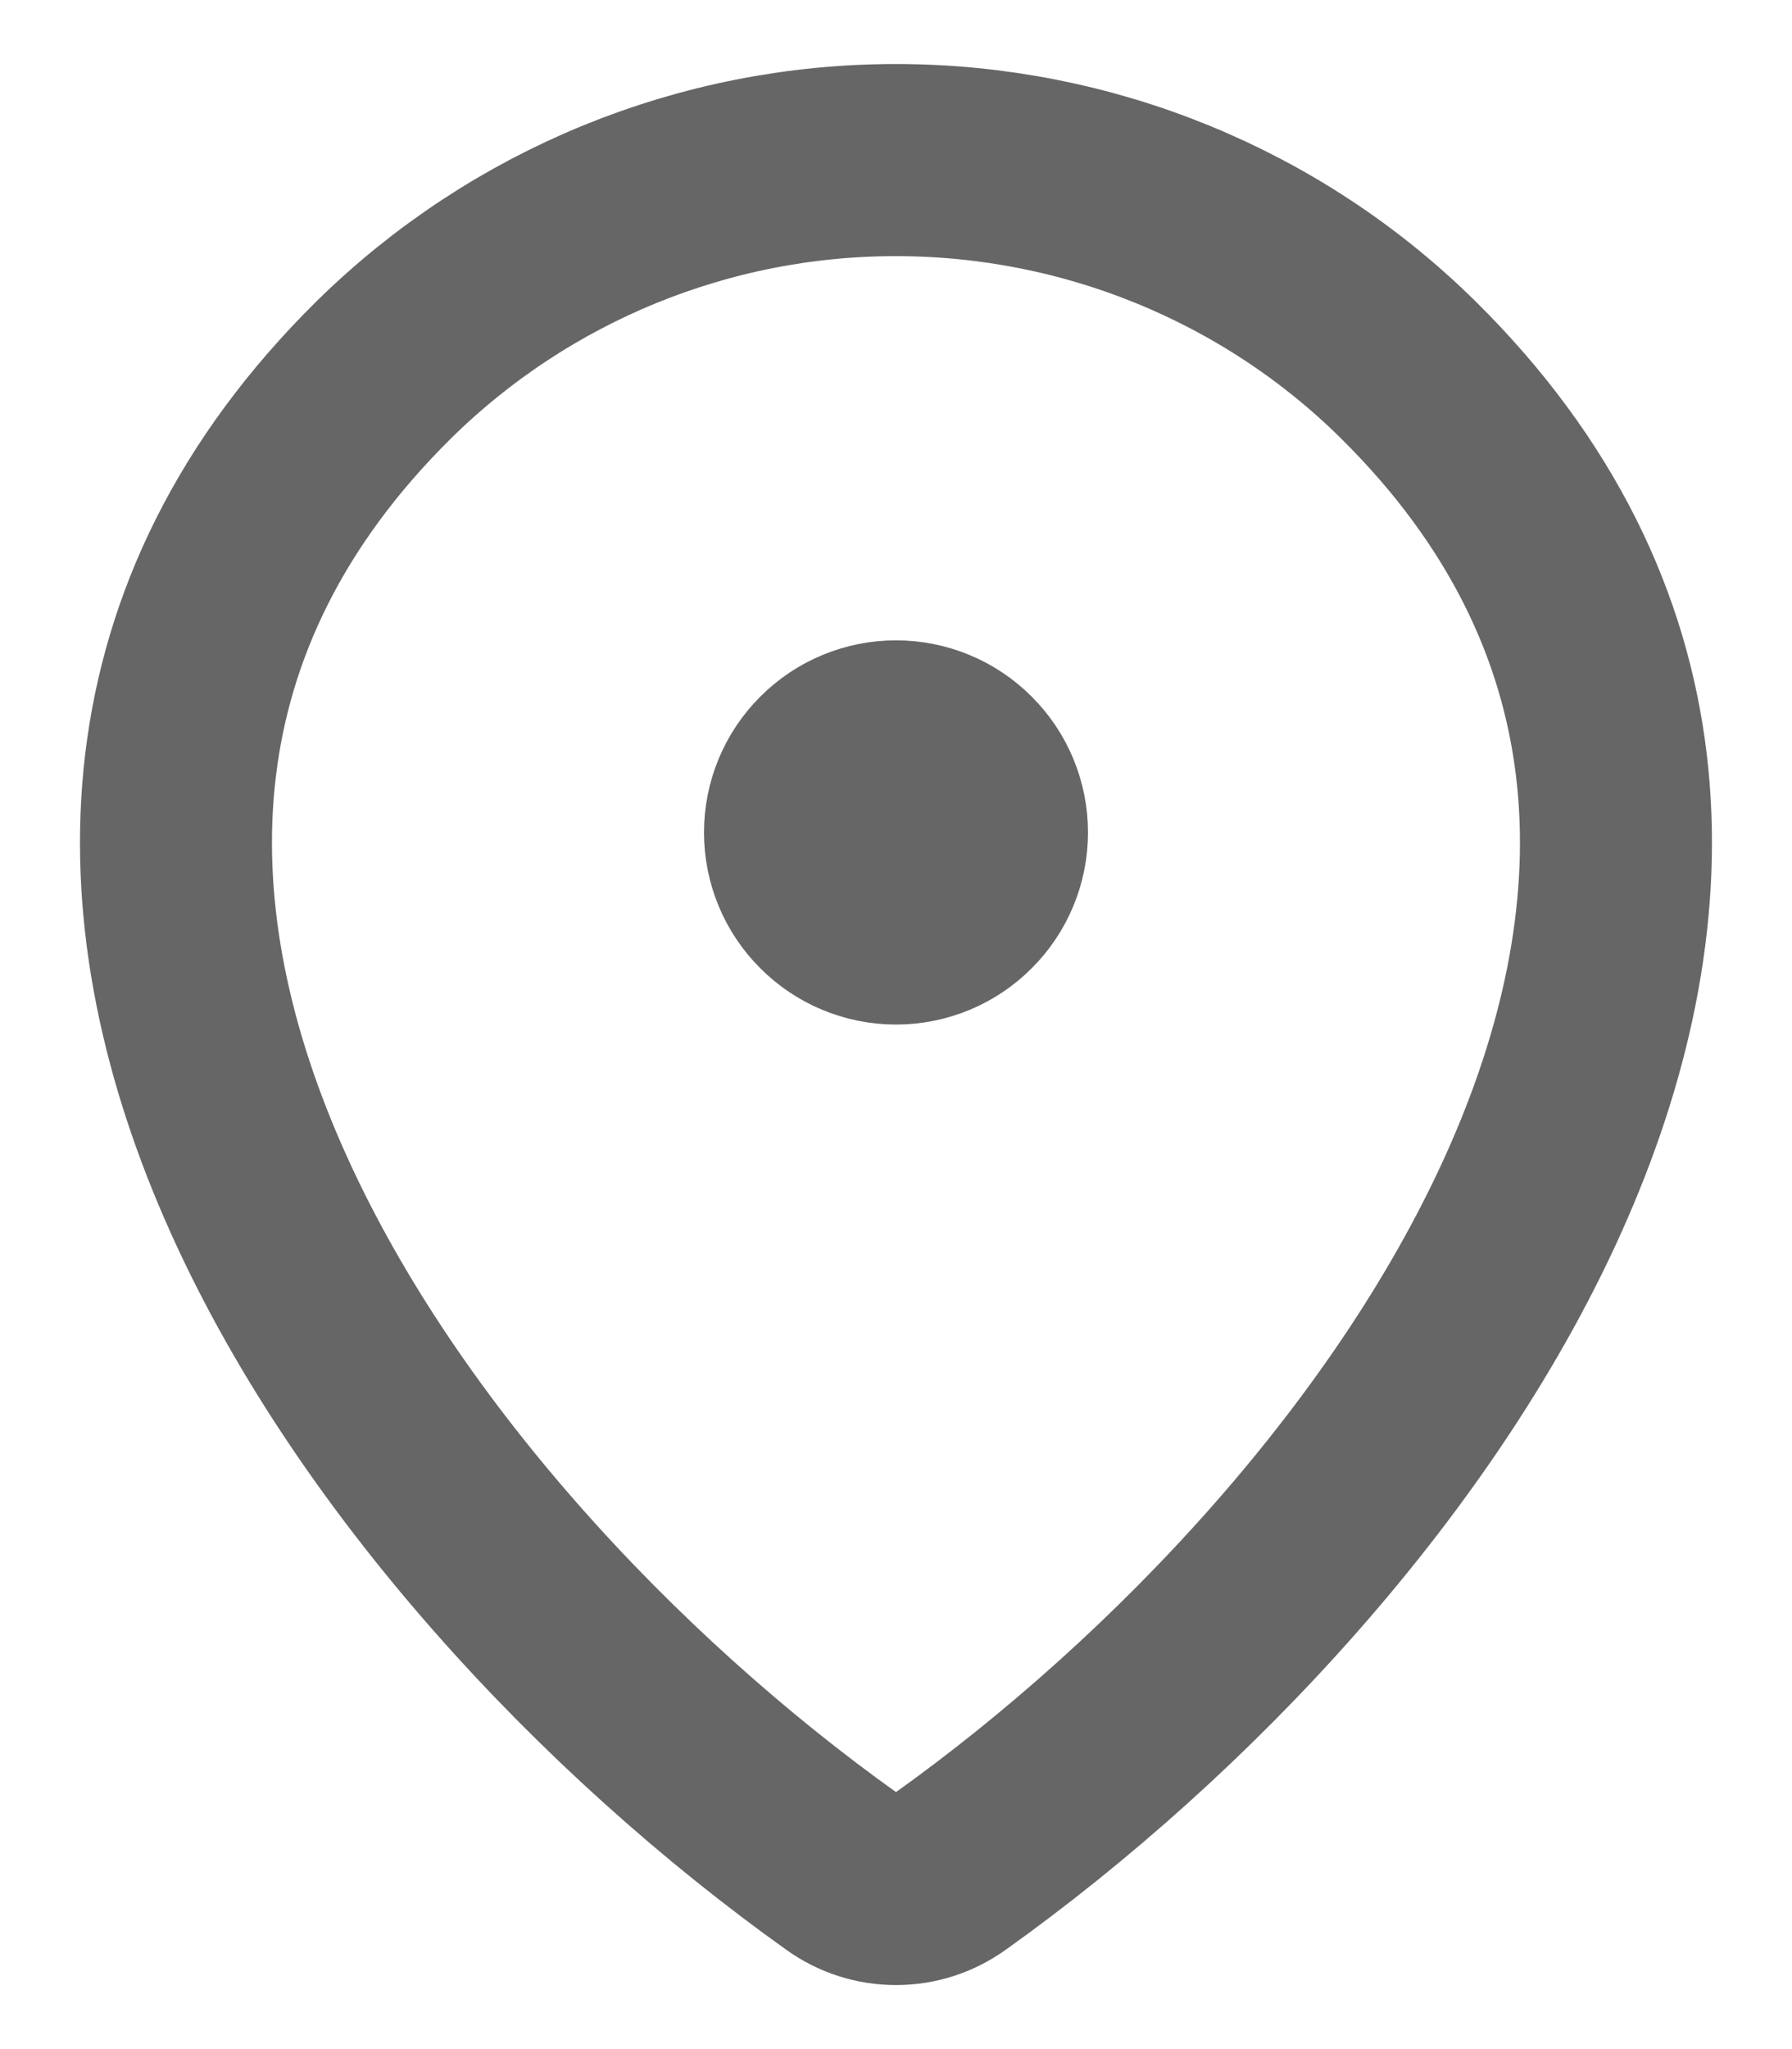
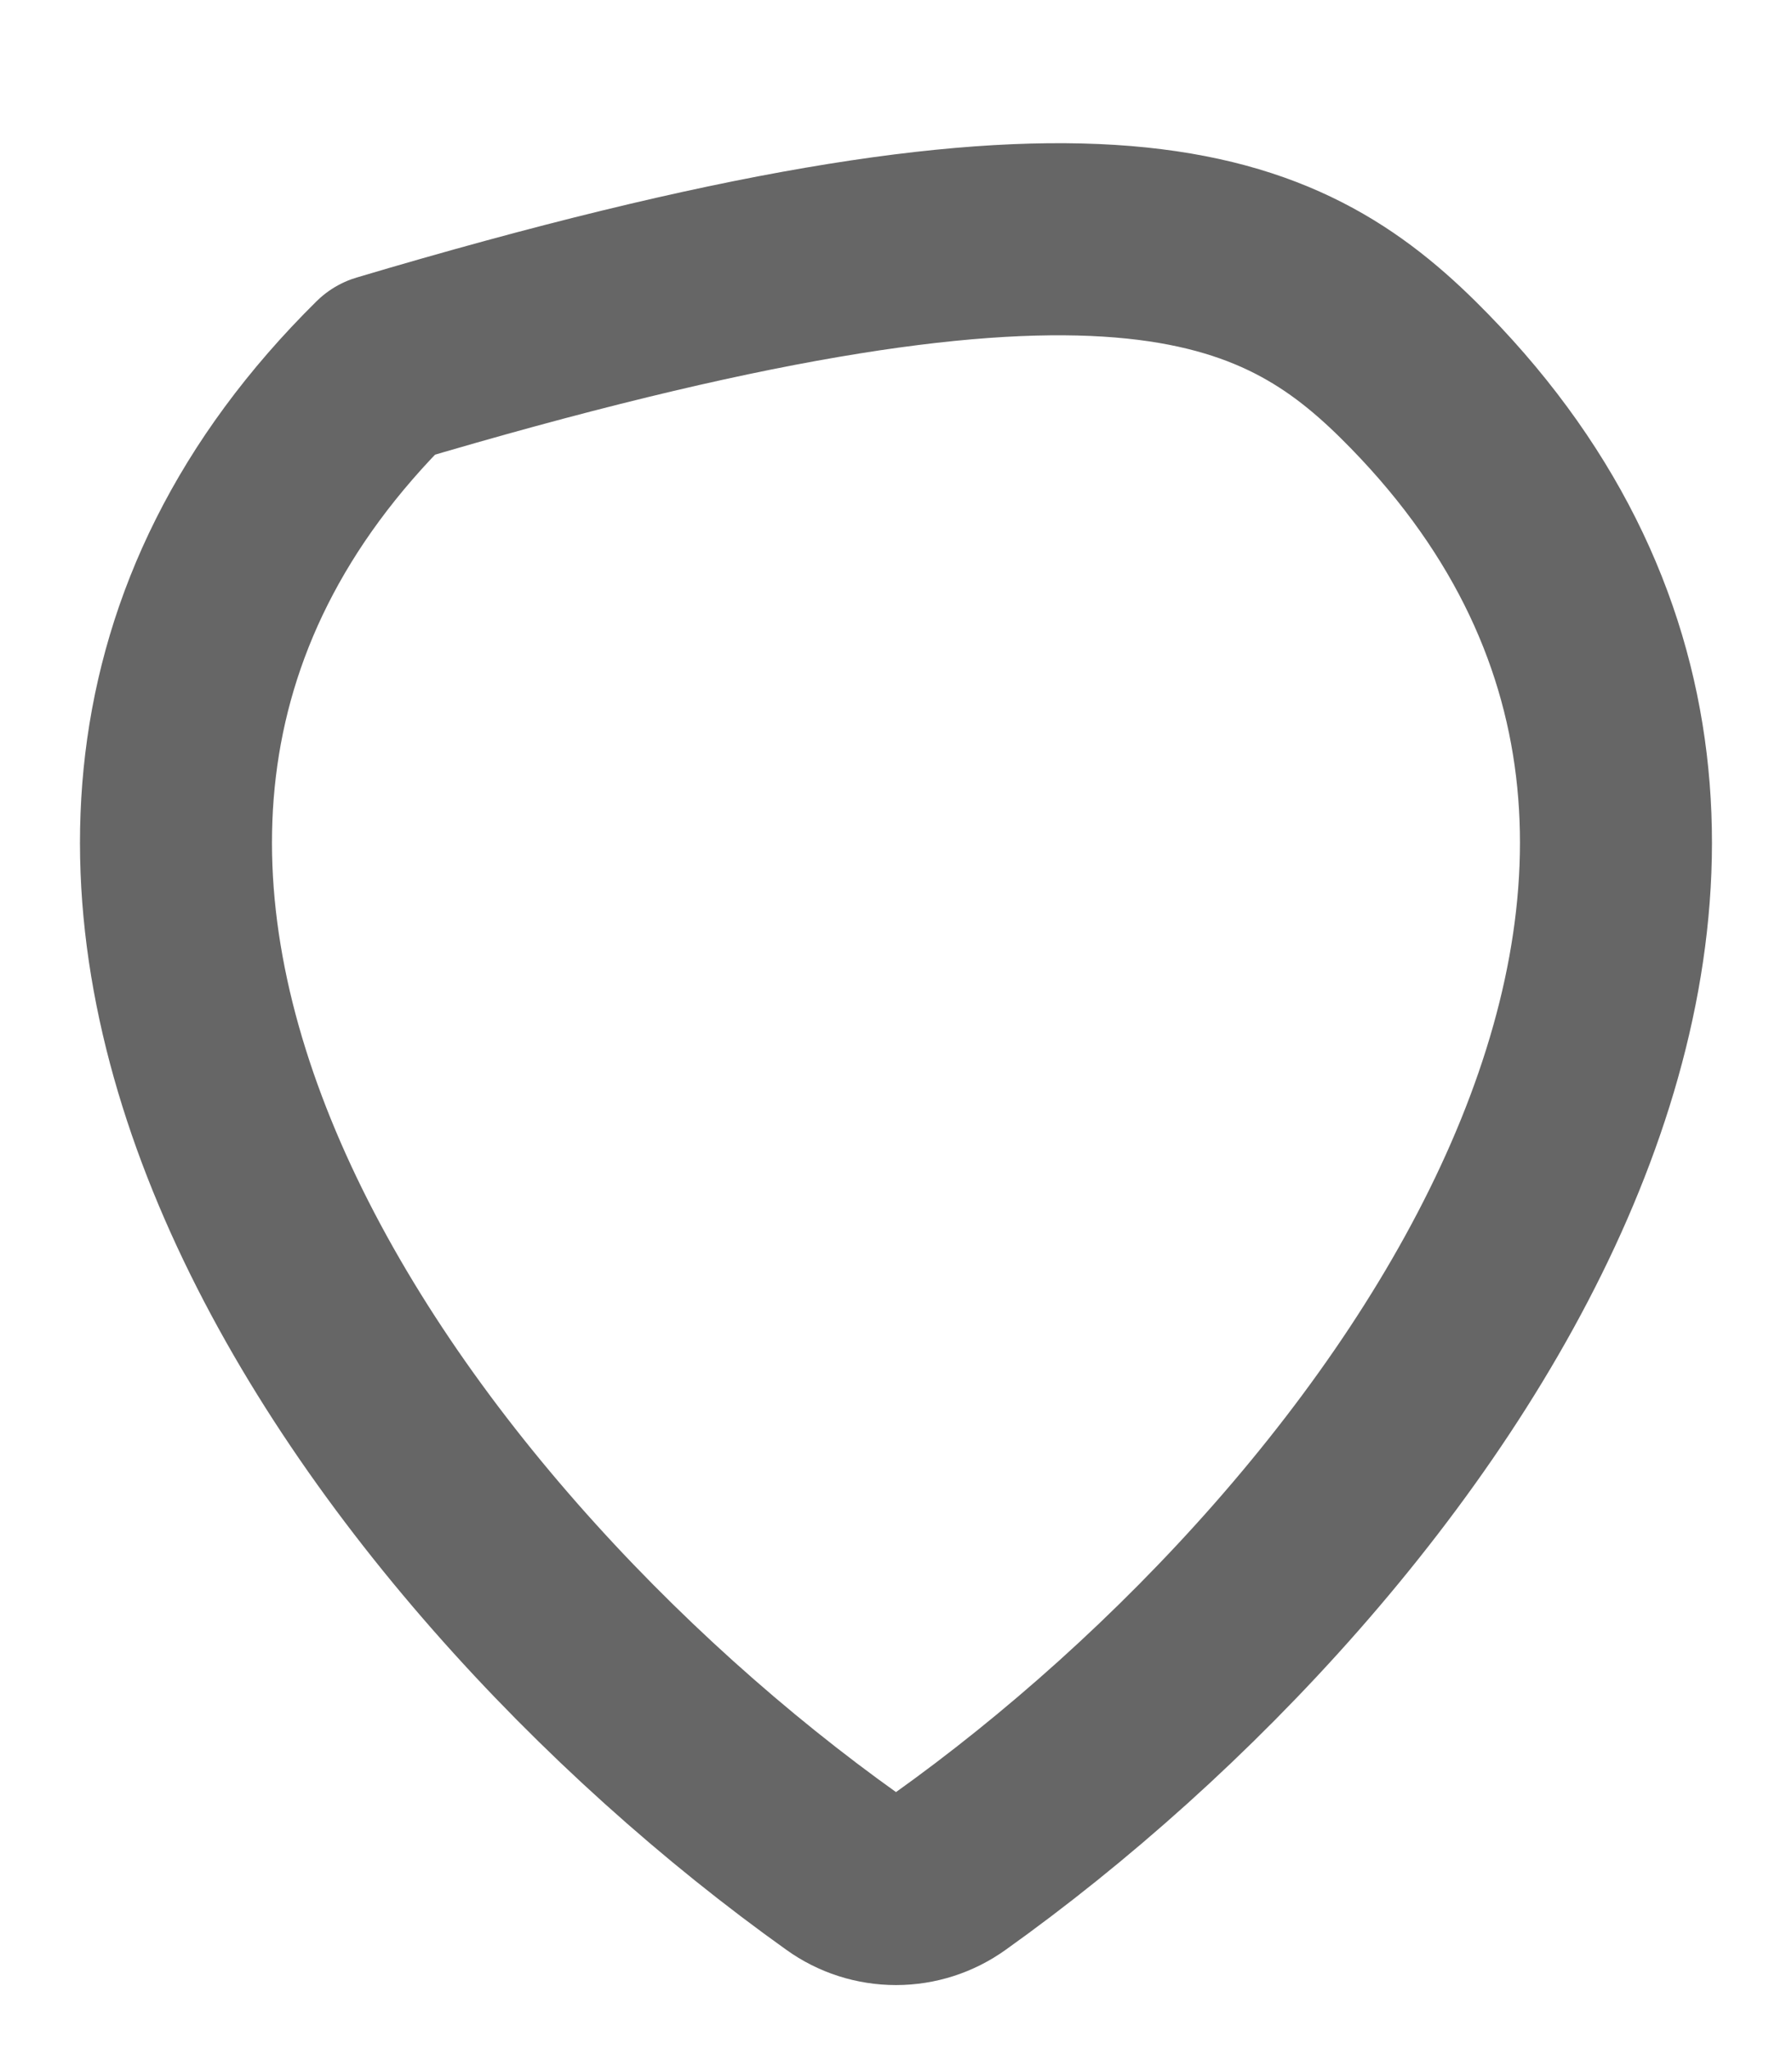
<svg xmlns="http://www.w3.org/2000/svg" width="14" height="16" viewBox="0 0 14 16" fill="none">
-   <path d="M7.42 14.615C7.297 14.703 7.151 14.75 7 14.75C6.849 14.75 6.702 14.703 6.58 14.615C2.958 12.034 -0.886 6.723 3 2.886C4.067 1.837 5.503 1.249 7 1.25C8.5 1.25 9.939 1.839 11 2.886C14.885 6.723 11.042 12.032 7.42 14.615Z" stroke="#666666" stroke-width="1.5" stroke-linecap="round" stroke-linejoin="round" />
-   <path d="M7 7.25C7.199 7.25 7.39 7.171 7.53 7.03C7.671 6.89 7.75 6.699 7.75 6.5C7.75 6.301 7.671 6.11 7.53 5.97C7.39 5.829 7.199 5.75 7 5.75C6.801 5.75 6.61 5.829 6.47 5.97C6.329 6.11 6.25 6.301 6.25 6.5C6.25 6.699 6.329 6.89 6.47 7.03C6.61 7.171 6.801 7.25 7 7.25Z" stroke="#666666" stroke-width="1.5" stroke-linecap="round" stroke-linejoin="round" />
+   <path d="M7.42 14.615C7.297 14.703 7.151 14.75 7 14.75C6.849 14.75 6.702 14.703 6.58 14.615C2.958 12.034 -0.886 6.723 3 2.886C8.5 1.25 9.939 1.839 11 2.886C14.885 6.723 11.042 12.032 7.42 14.615Z" stroke="#666666" stroke-width="1.5" stroke-linecap="round" stroke-linejoin="round" />
</svg>